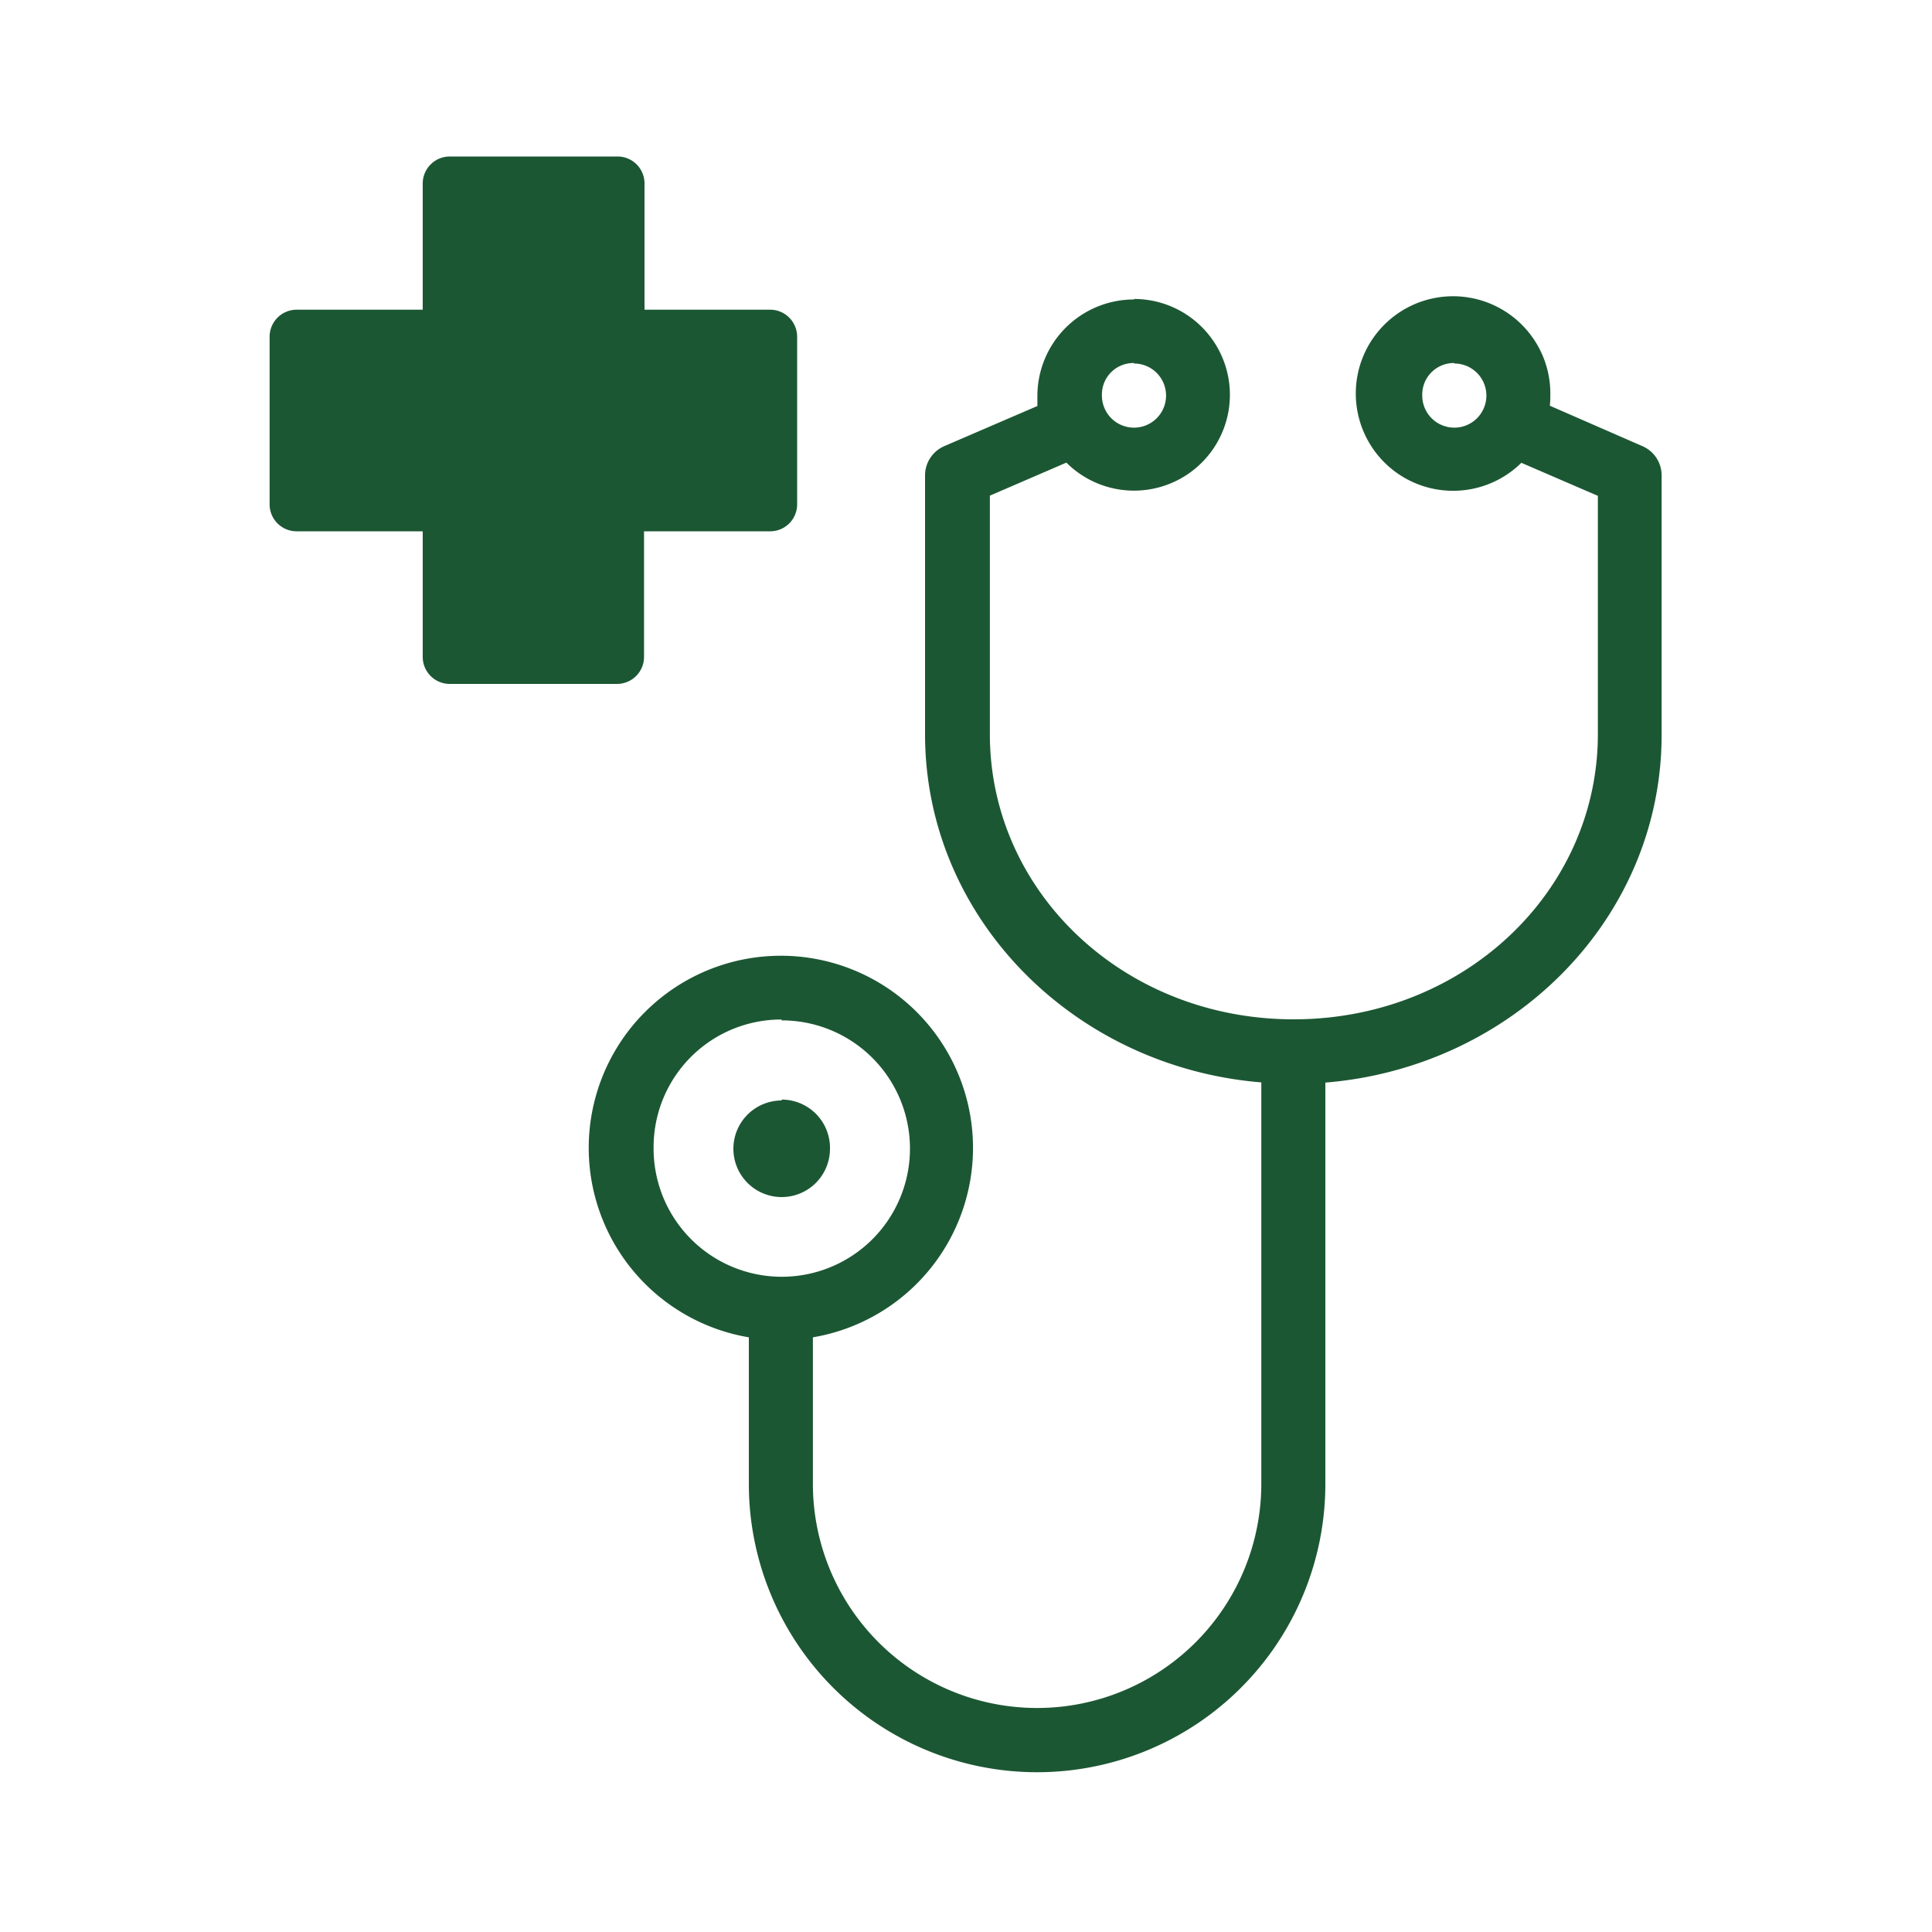
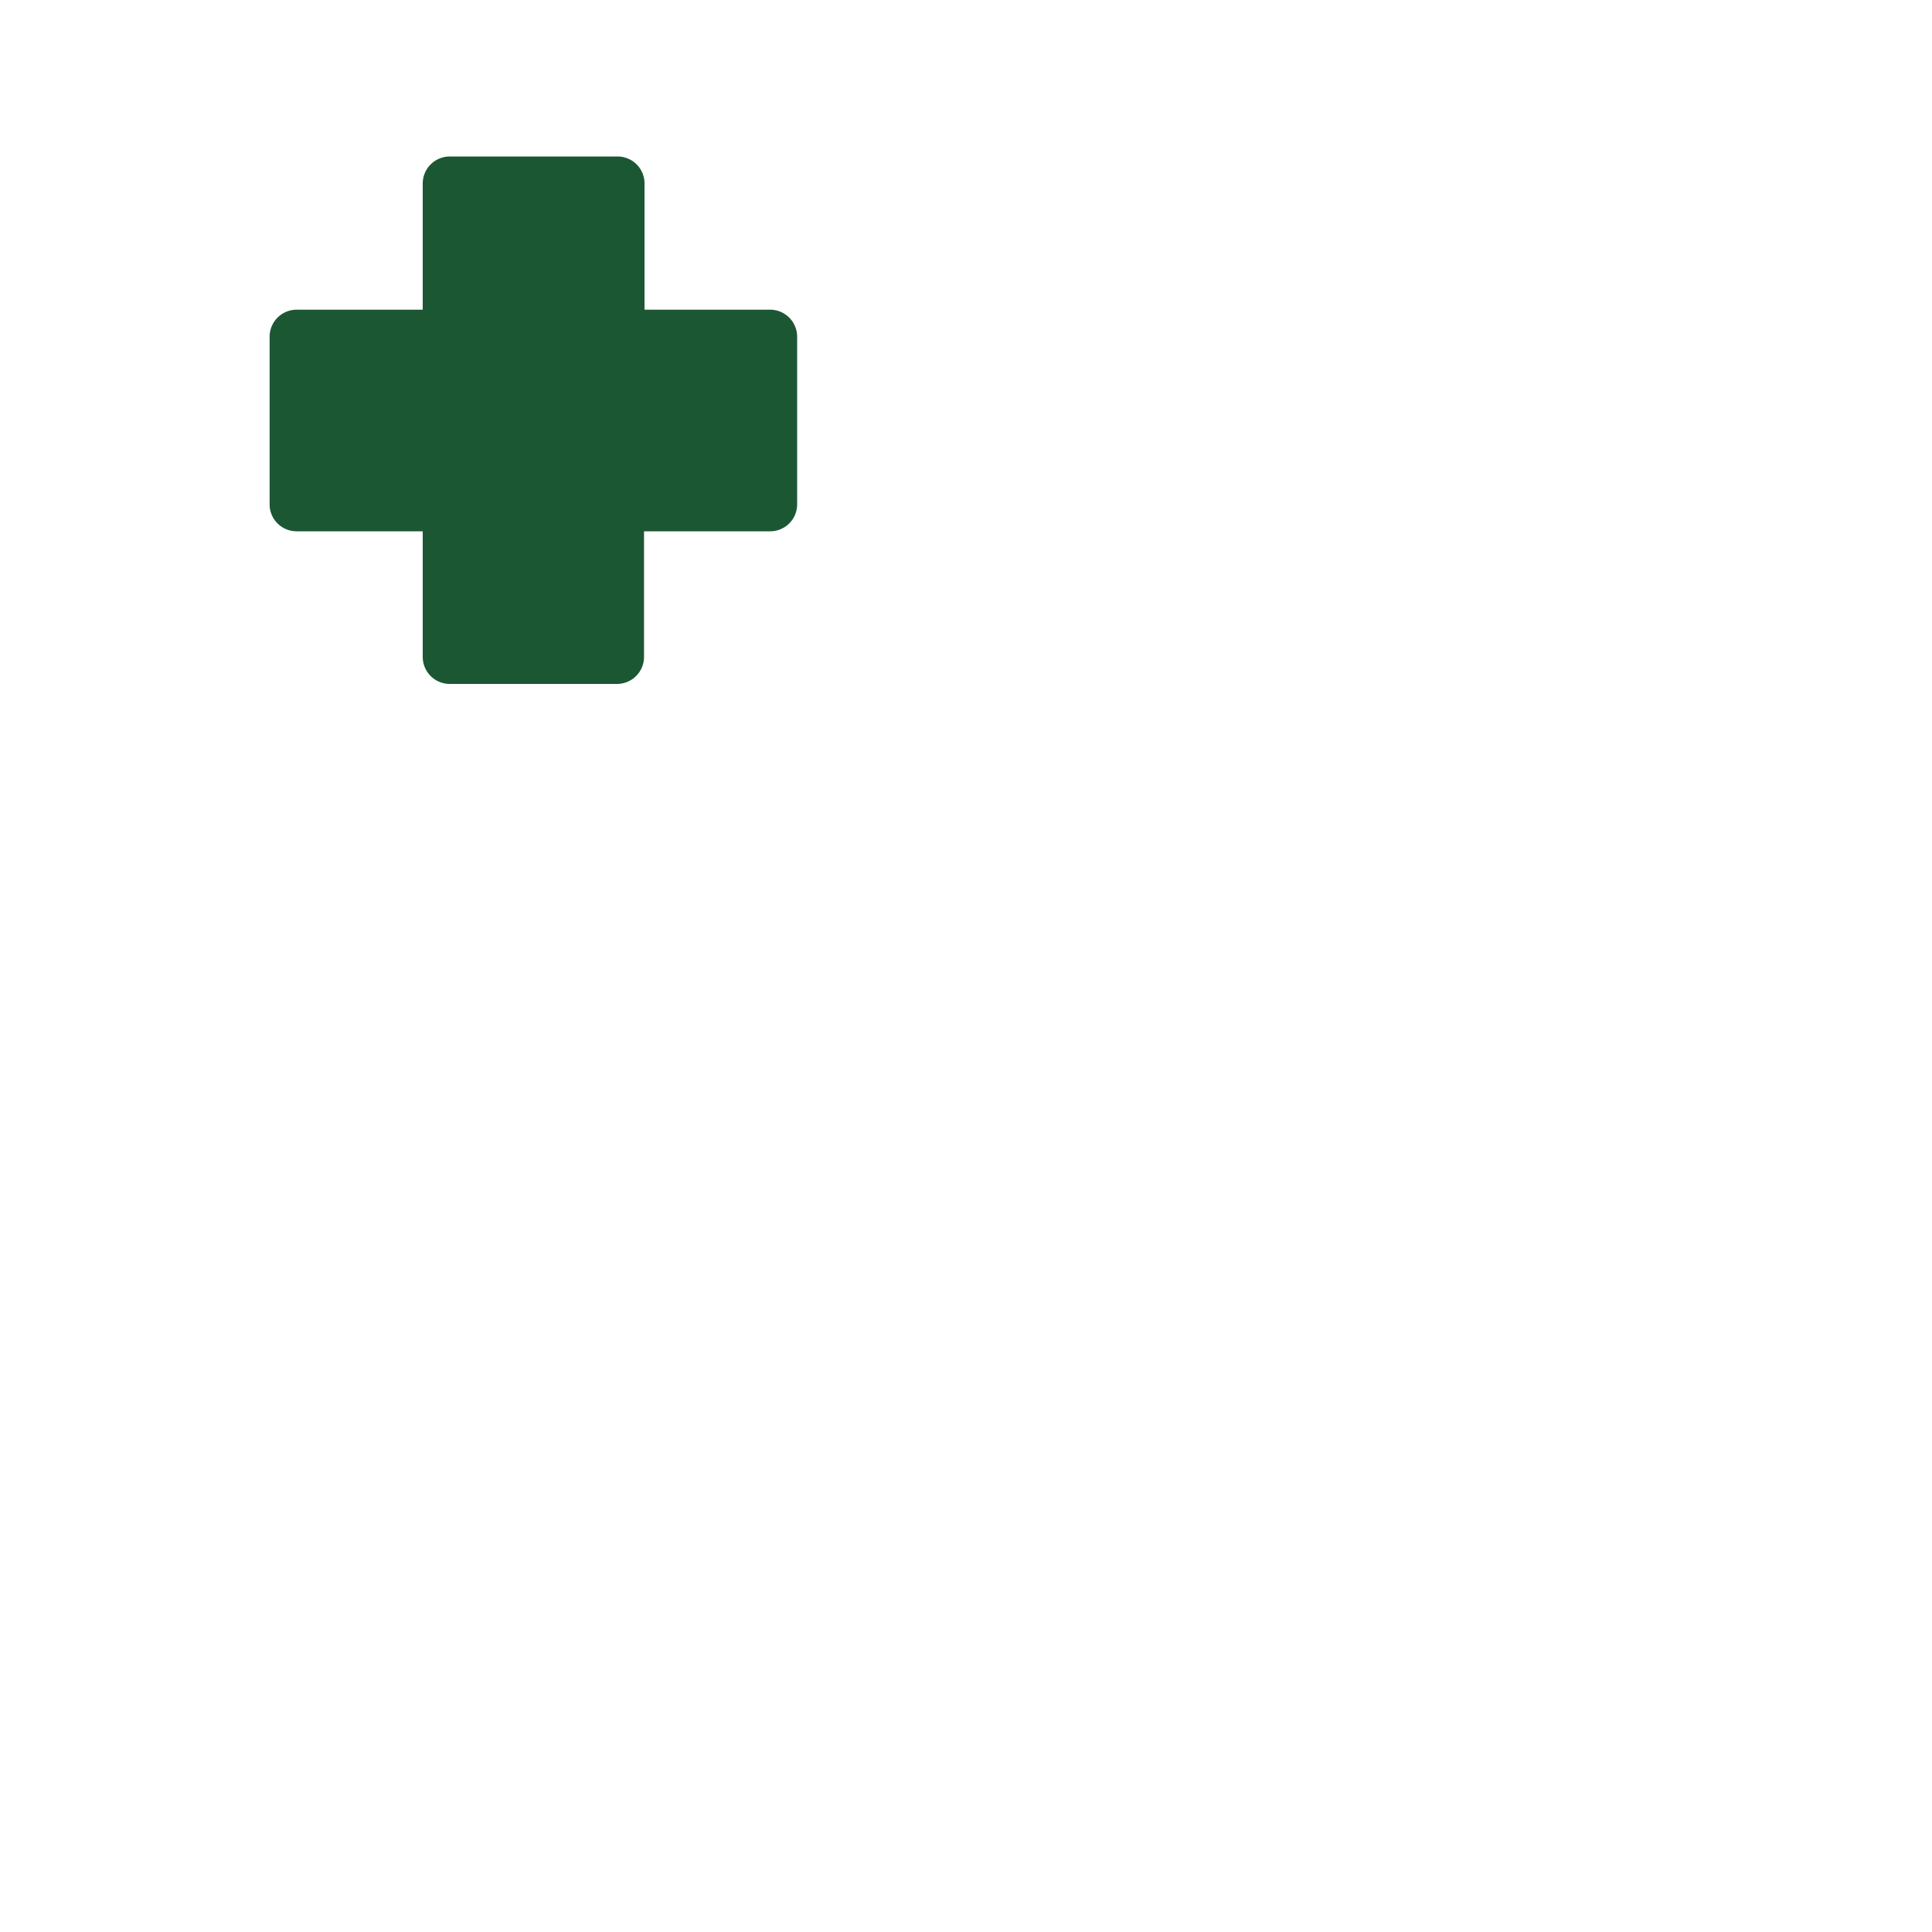
<svg xmlns="http://www.w3.org/2000/svg" id="Layer_1" data-name="Layer 1" viewBox="0 0 200 200">
  <defs>
    <style>.cls-1{fill:#1c5733;}</style>
  </defs>
  <title>NBMC_Serivces_053118</title>
-   <path class="cls-1" d="M117.39,31a10,10,0,0,0-10,9.94c0,.36,0,.74,0,1.09l-9.63,4.15a3.31,3.31,0,0,0-2,3V76c0,19,15.38,34.46,34.81,36.05v41.55a23.21,23.21,0,0,1-46.42,0V138.44a19.89,19.89,0,1,0-6.63,0v15.18a29.84,29.84,0,0,0,59.68,0V112.07c19.43-1.59,34.81-17,34.81-36V49.18a3.29,3.29,0,0,0-2-3L160.44,42a9.83,9.83,0,0,0,.05-1.09,10.07,10.07,0,1,0-3,7l7.92,3.42V76c0,16.29-13.89,29.52-31.49,29.52S102.47,92.31,102.47,76V51.31l7.92-3.42a9.92,9.92,0,1,0,7-16.94Zm0,6.63a3.32,3.32,0,1,1-3.32,3.31A3.26,3.26,0,0,1,117.39,37.58Zm33.15,0a3.32,3.32,0,1,1-3.31,3.31A3.27,3.27,0,0,1,150.54,37.58Zm-69.62,68A13.27,13.27,0,1,1,67.66,118.8,13.21,13.21,0,0,1,80.92,105.54Zm0,8.29a5,5,0,1,0,5,5A5,5,0,0,0,80.92,113.83Z" />
  <path class="cls-1" d="M79.78,32.06H66.72V19a2.79,2.79,0,0,0-2.79-2.8H46.56a2.8,2.8,0,0,0-2.8,2.8V32.06H30.7a2.8,2.8,0,0,0-2.79,2.8V52.17A2.79,2.79,0,0,0,30.7,55H43.76V68a2.8,2.8,0,0,0,2.8,2.8H63.87a2.8,2.8,0,0,0,2.8-2.8V55H79.73a2.79,2.79,0,0,0,2.79-2.8V34.86A2.8,2.8,0,0,0,79.78,32.06Z" />
</svg>